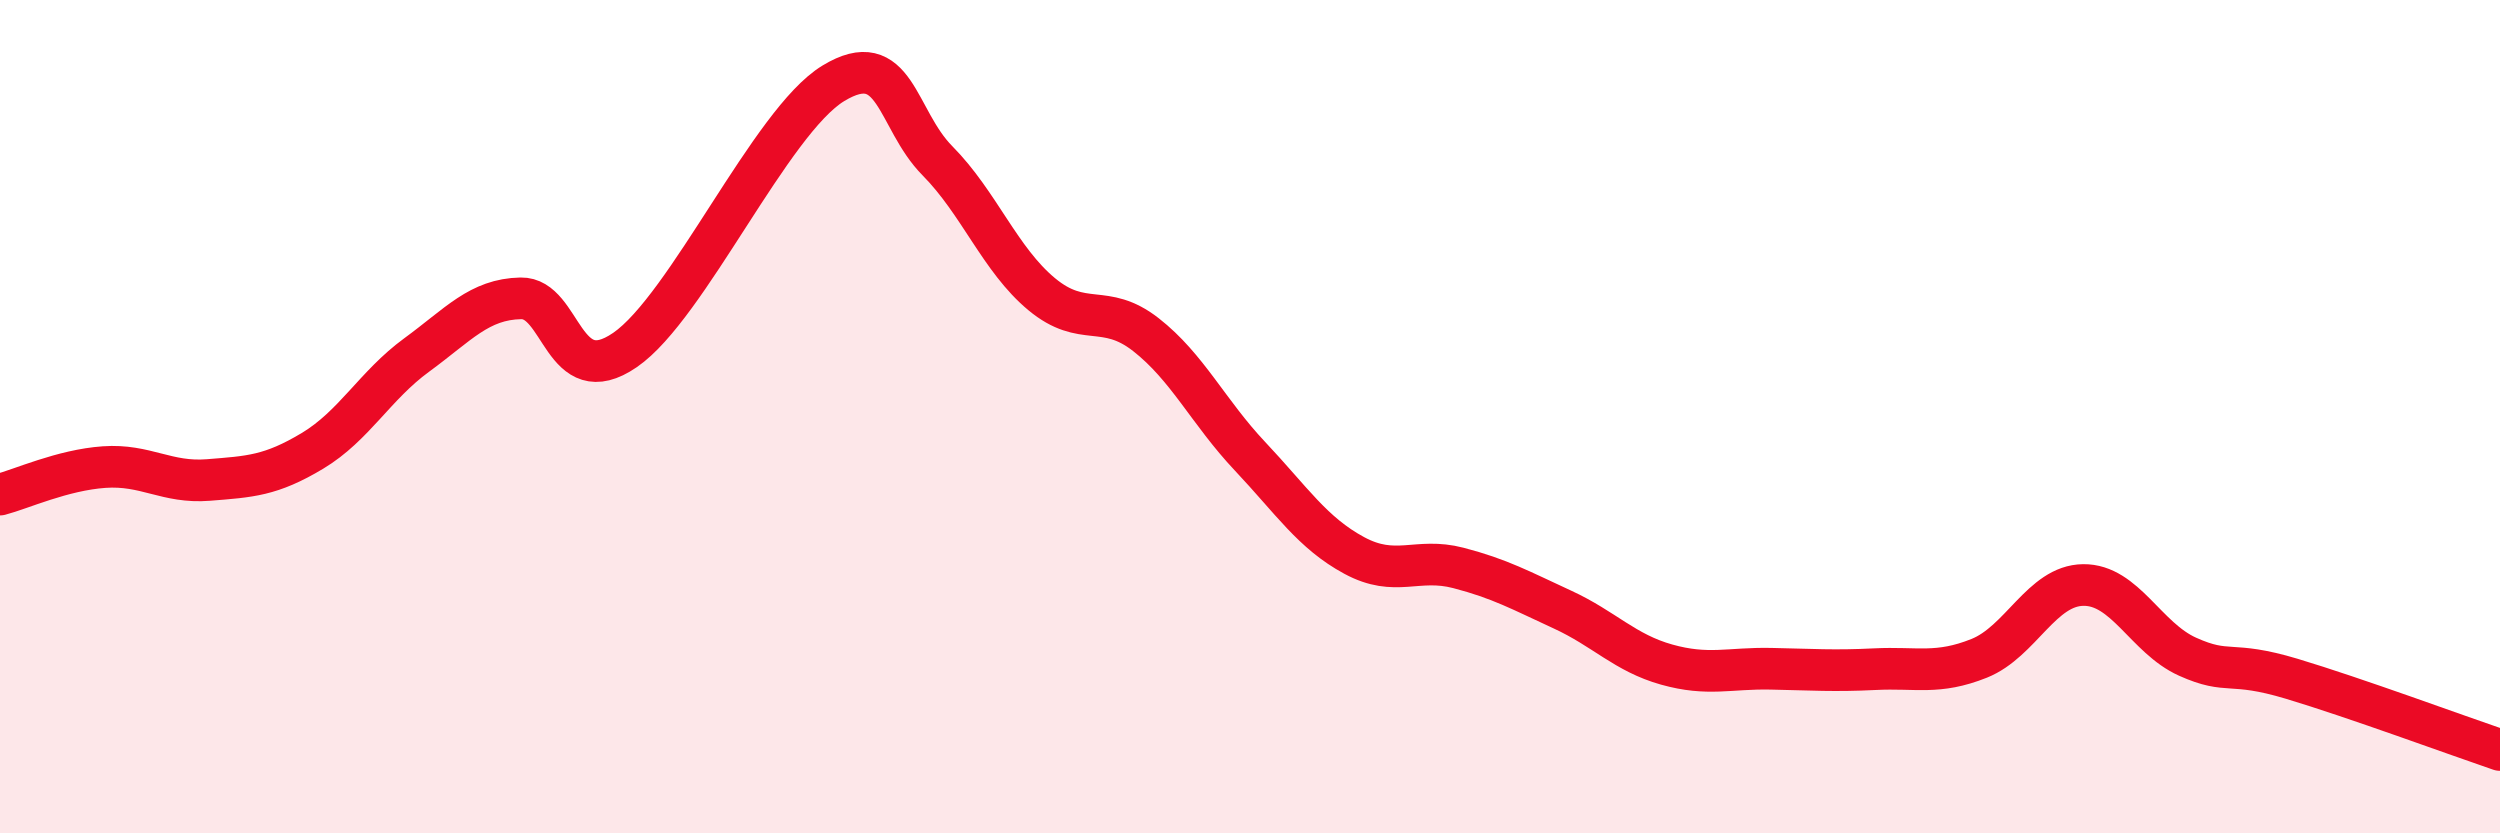
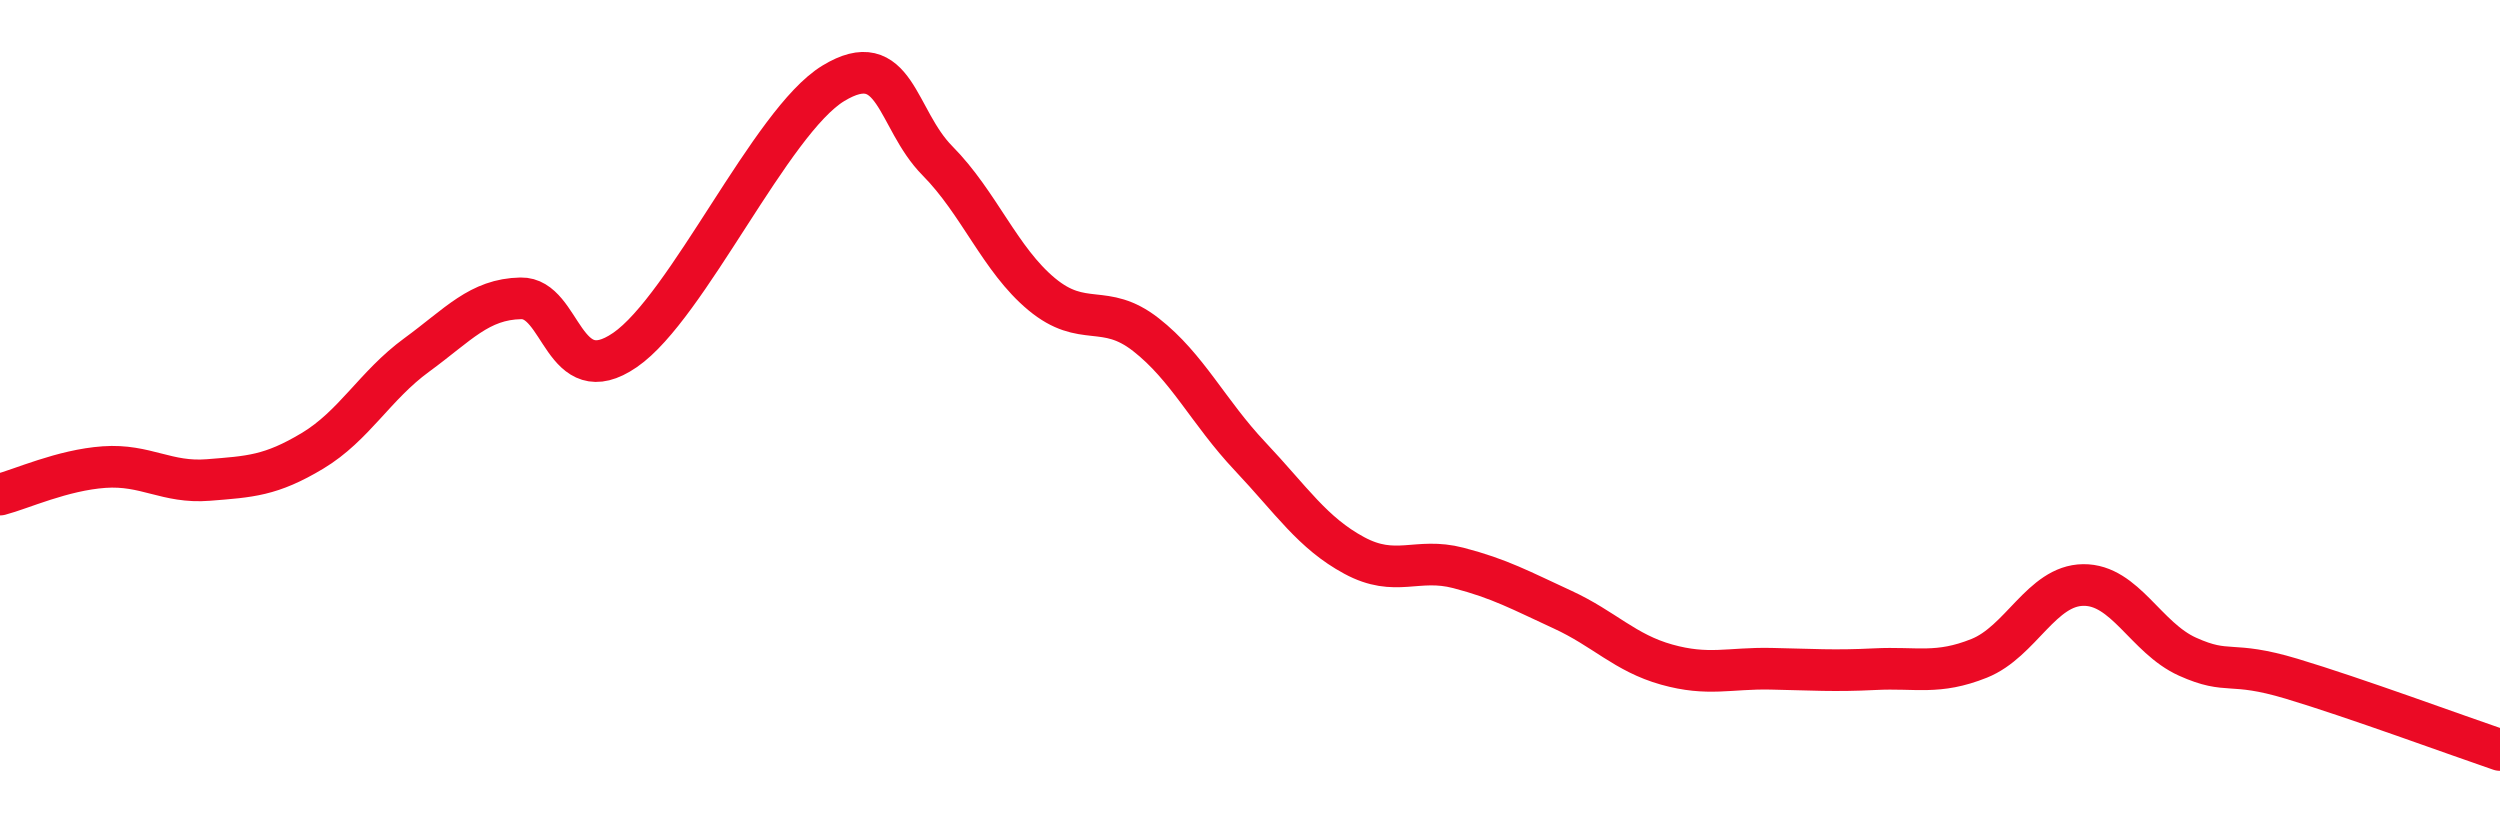
<svg xmlns="http://www.w3.org/2000/svg" width="60" height="20" viewBox="0 0 60 20">
-   <path d="M 0,11.87 C 0.5,11.74 1.5,11.28 2.5,11.21 C 3.5,11.14 4,11.6 5,11.52 C 6,11.44 6.5,11.42 7.5,10.82 C 8.5,10.22 9,9.25 10,8.52 C 11,7.79 11.5,7.18 12.5,7.16 C 13.5,7.14 13.5,9.43 15,8.4 C 16.5,7.37 18.5,2.91 20,2 C 21.5,1.09 21.5,2.85 22.5,3.86 C 23.5,4.87 24,6.23 25,7.06 C 26,7.89 26.5,7.25 27.5,8.03 C 28.5,8.81 29,9.89 30,10.95 C 31,12.01 31.5,12.79 32.5,13.33 C 33.5,13.87 34,13.37 35,13.63 C 36,13.89 36.5,14.17 37.5,14.63 C 38.5,15.09 39,15.67 40,15.95 C 41,16.23 41.5,16.03 42.5,16.05 C 43.5,16.07 44,16.11 45,16.06 C 46,16.01 46.5,16.2 47.5,15.8 C 48.5,15.4 49,14.05 50,14.04 C 51,14.03 51.5,15.31 52.5,15.76 C 53.5,16.21 53.5,15.84 55,16.29 C 56.5,16.74 59,17.66 60,18L60 20L0 20Z" fill="#EB0A25" opacity="0.1" stroke-linecap="round" stroke-linejoin="round" />
  <path d="M 0,11.87 C 0.5,11.74 1.5,11.28 2.5,11.21 C 3.5,11.14 4,11.6 5,11.52 C 6,11.44 6.5,11.42 7.5,10.82 C 8.5,10.22 9,9.25 10,8.52 C 11,7.79 11.5,7.18 12.5,7.16 C 13.5,7.14 13.5,9.43 15,8.4 C 16.5,7.37 18.5,2.91 20,2 C 21.5,1.09 21.5,2.85 22.5,3.86 C 23.5,4.87 24,6.23 25,7.06 C 26,7.89 26.5,7.25 27.5,8.03 C 28.5,8.81 29,9.89 30,10.95 C 31,12.01 31.5,12.79 32.5,13.33 C 33.5,13.87 34,13.37 35,13.63 C 36,13.89 36.5,14.17 37.5,14.63 C 38.5,15.09 39,15.67 40,15.95 C 41,16.23 41.5,16.03 42.5,16.05 C 43.5,16.07 44,16.11 45,16.06 C 46,16.01 46.5,16.2 47.5,15.8 C 48.5,15.4 49,14.05 50,14.04 C 51,14.03 51.5,15.31 52.5,15.76 C 53.5,16.21 53.5,15.84 55,16.29 C 56.5,16.74 59,17.66 60,18" stroke="#EB0A25" stroke-width="1" fill="none" stroke-linecap="round" stroke-linejoin="round" />
</svg>